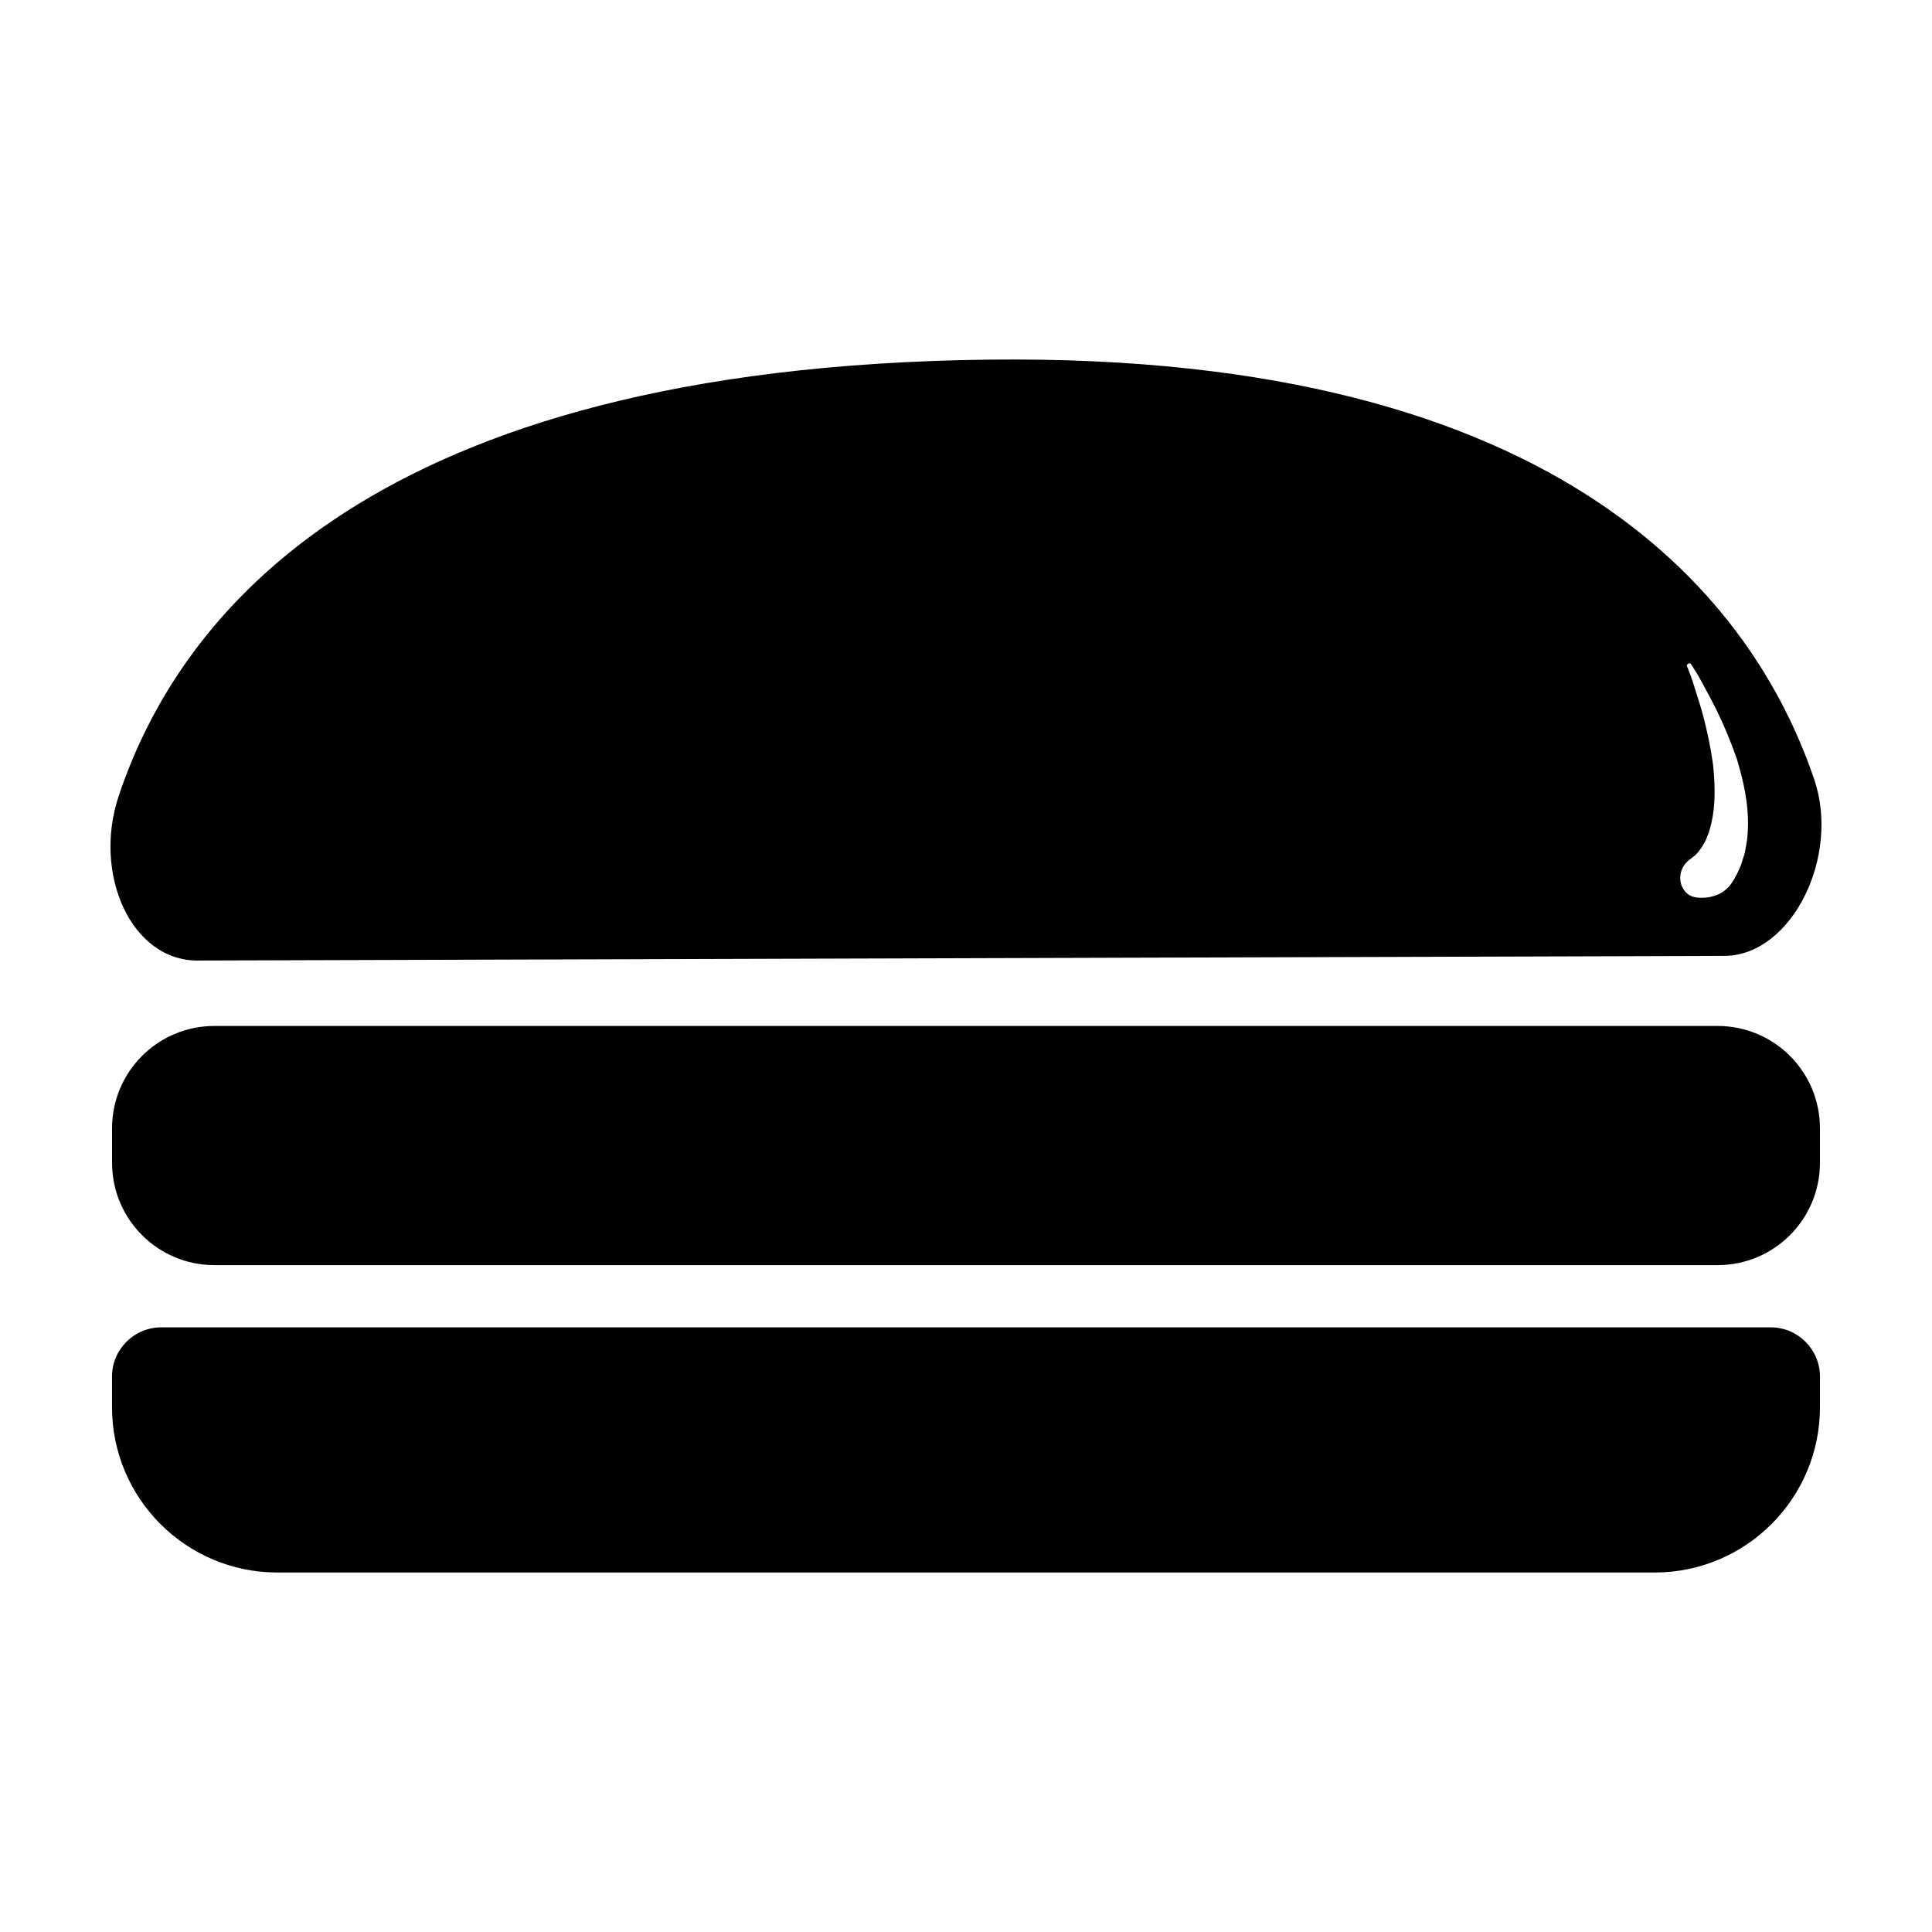
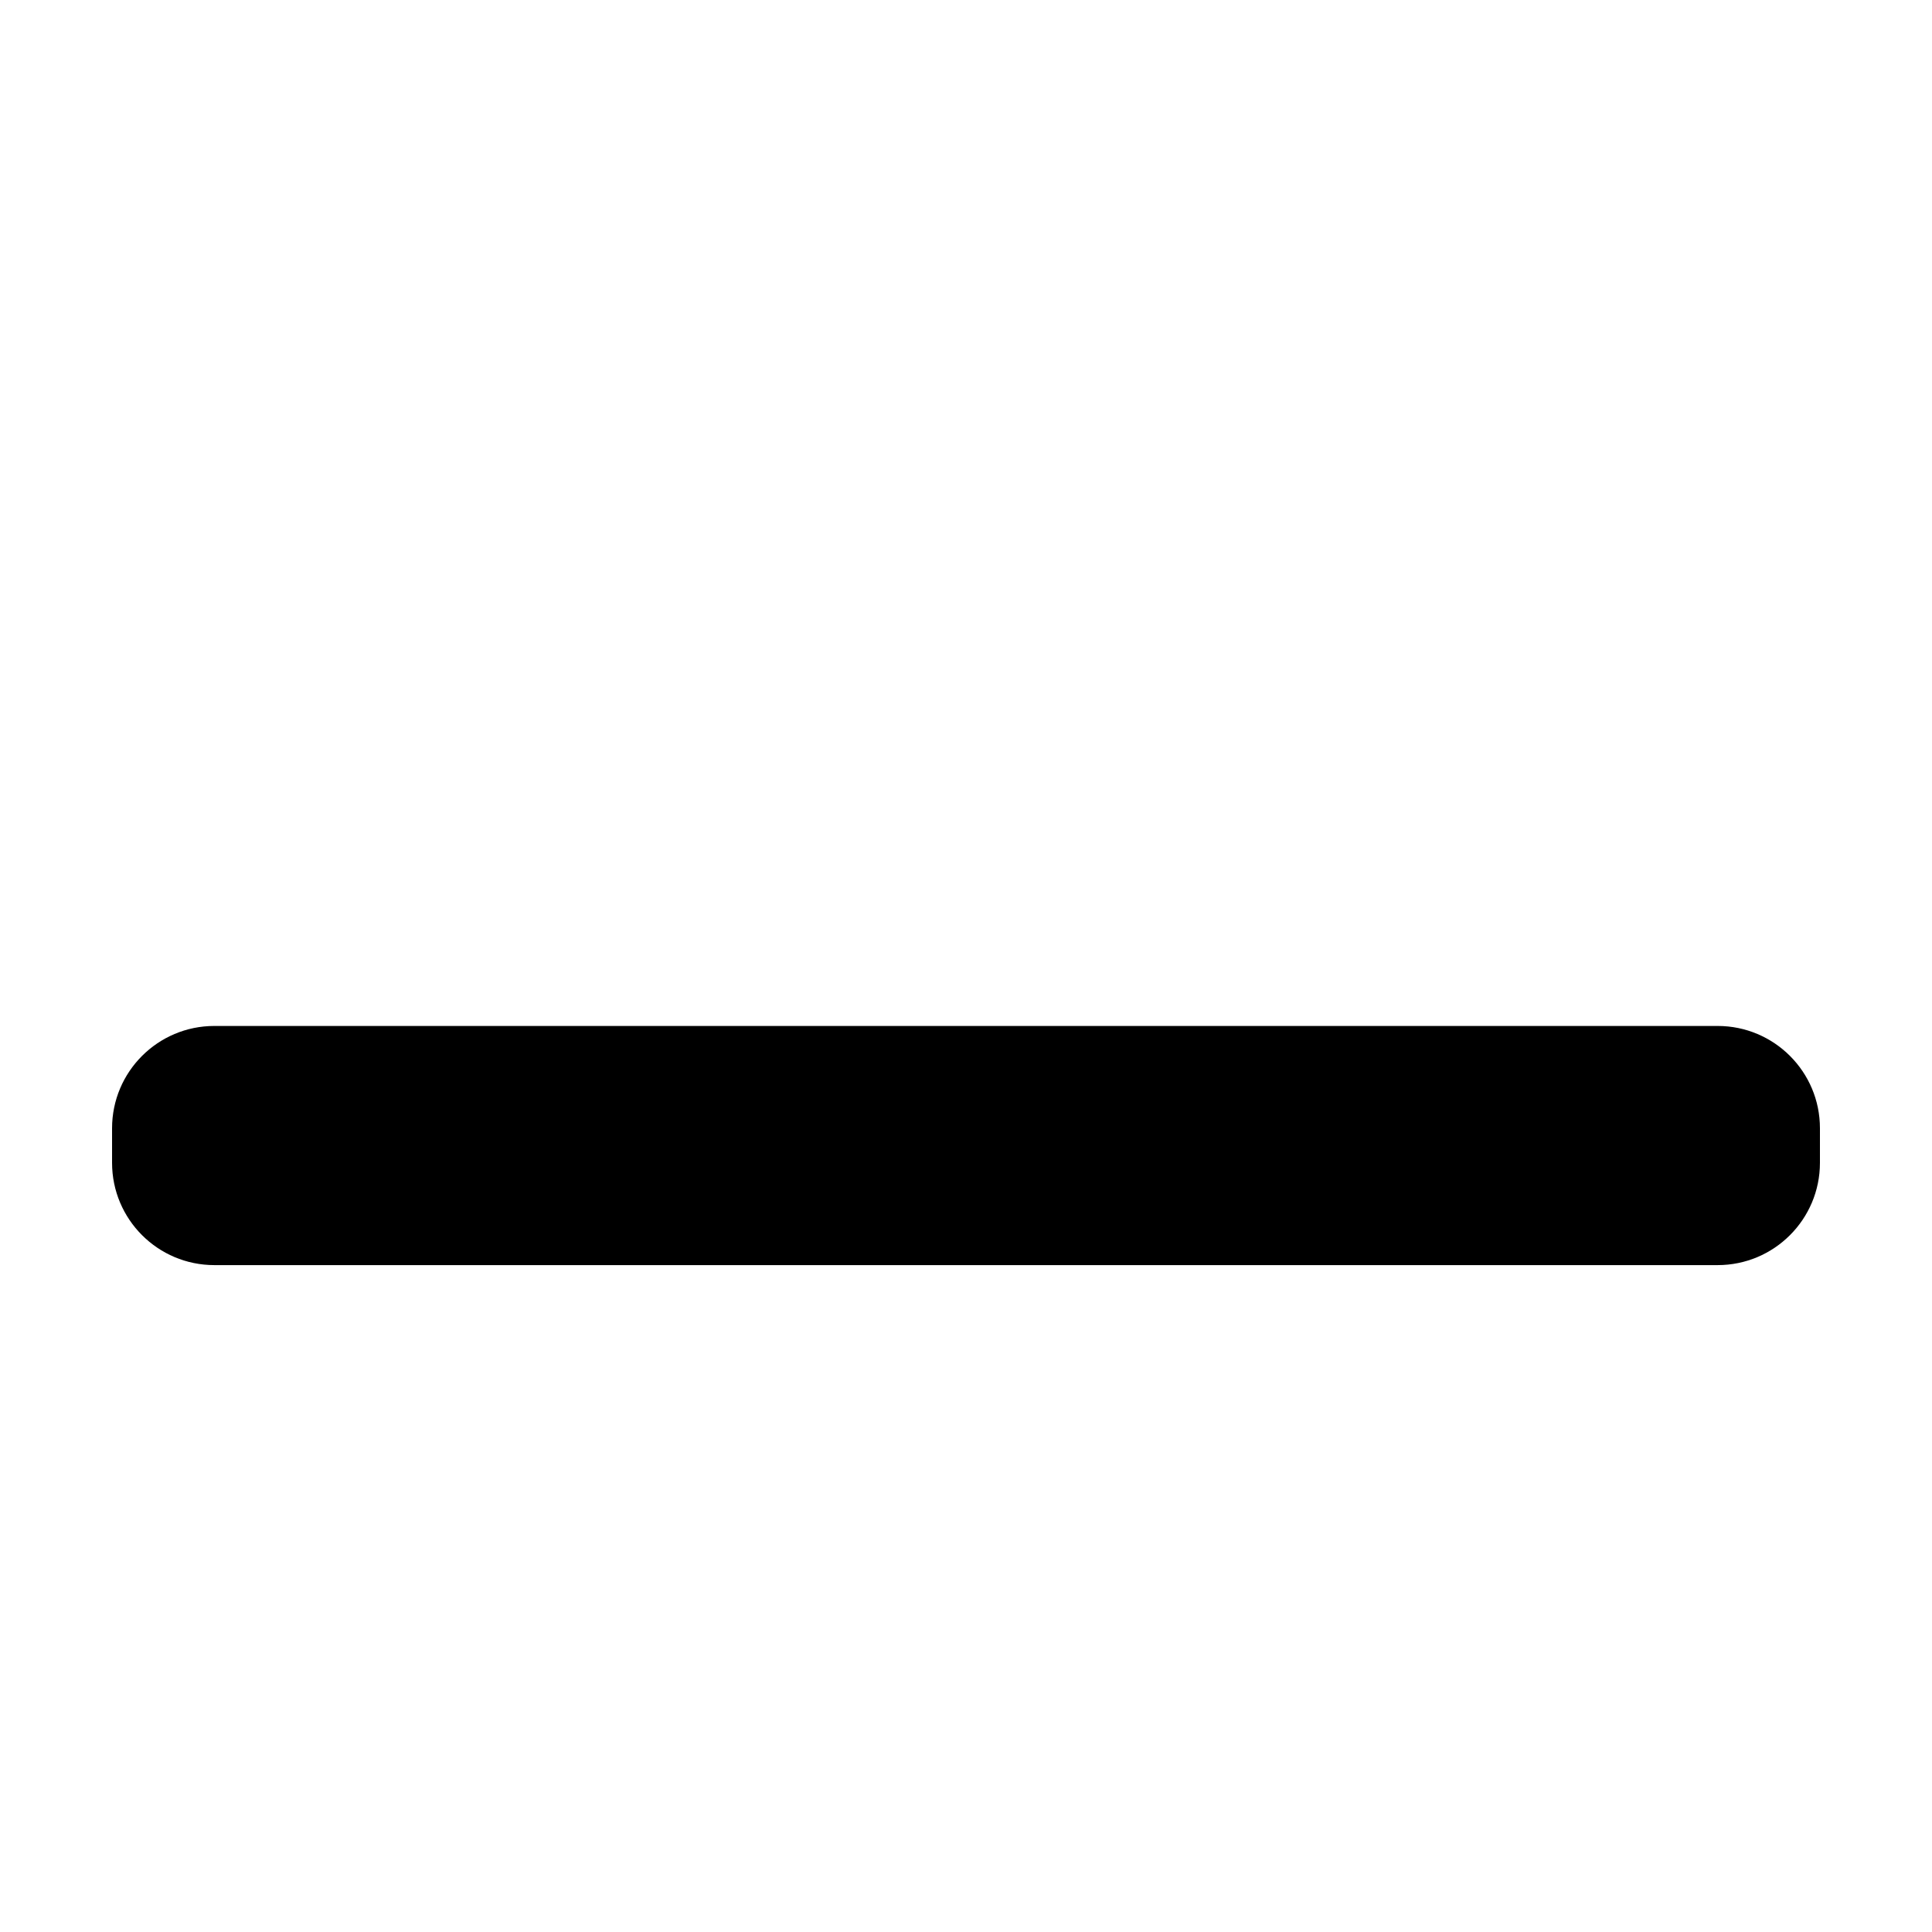
<svg xmlns="http://www.w3.org/2000/svg" fill="#000000" width="800px" height="800px" version="1.1" viewBox="144 144 512 512">
  <g>
-     <path d="m196.74 398.55 396.18-1.199 8.137-0.035h0.238c17.613-0.363 30.398-26.301 23.523-46.668-15.645-46.223-64.816-113.18-218.77-111.34-164.1 1.934-214.61 67.852-230.58 115.6-6.965 20.77 3.344 43.992 21.266 43.641zm401.24-51.906c-0.77-5.371-1.914-10.801-3.547-16.152l-1.258-4c-0.398-1.34-0.828-2.684-1.352-3.988l-0.691-1.789-0.035-0.125c-0.035-0.055-0.035-0.109-0.035-0.191 0.02-0.344 0.309-0.613 0.656-0.598 0.156 0.012 0.316 0.066 0.43 0.191 0.047 0.055 0.102 0.125 0.125 0.207l1.02 1.633c0.77 1.199 1.449 2.438 2.121 3.707l2.019 3.754c2.684 5.066 4.941 10.375 6.883 15.934 1.688 5.644 3.082 11.574 2.91 18.035-0.082 1.633-0.145 3.254-0.508 4.934-0.18 0.836-0.25 1.676-0.535 2.504l-0.805 2.539c-0.68 1.668-1.473 3.344-2.586 4.953-3.356 4.691-9.34 3.629-9.34 3.629-0.508-0.082-1.234-0.273-1.805-0.637-3.266-2.176-3.082-6.992 0.055-9.332 0.191-0.156 0.406-0.309 0.609-0.453v-0.012c0.281-0.238 0.637-0.441 0.941-0.77 0.656-0.59 1.246-1.387 1.824-2.223l0.781-1.371c0.297-0.465 0.418-1.031 0.656-1.543 0.473-1.031 0.727-2.195 1.02-3.367 1.125-4.742 0.992-10.117 0.445-15.469z" />
-     <path d="m613.26 495.76h-426.52c-7.211 0-13.055 5.844-13.055 13.055v8.086c0 24.207 19.625 43.832 43.832 43.832h364.96c24.207 0 43.832-19.625 43.832-43.832v-8.086c-0.004-7.211-5.848-13.055-13.055-13.055z" />
    <path d="m599.19 415.89h-398.38c-14.977 0-27.113 12.141-27.113 27.113v9.152c0 14.977 12.141 27.113 27.113 27.113h398.38c14.977 0 27.113-12.141 27.113-27.113v-9.152c0.004-14.969-12.137-27.113-27.113-27.113z" />
  </g>
</svg>